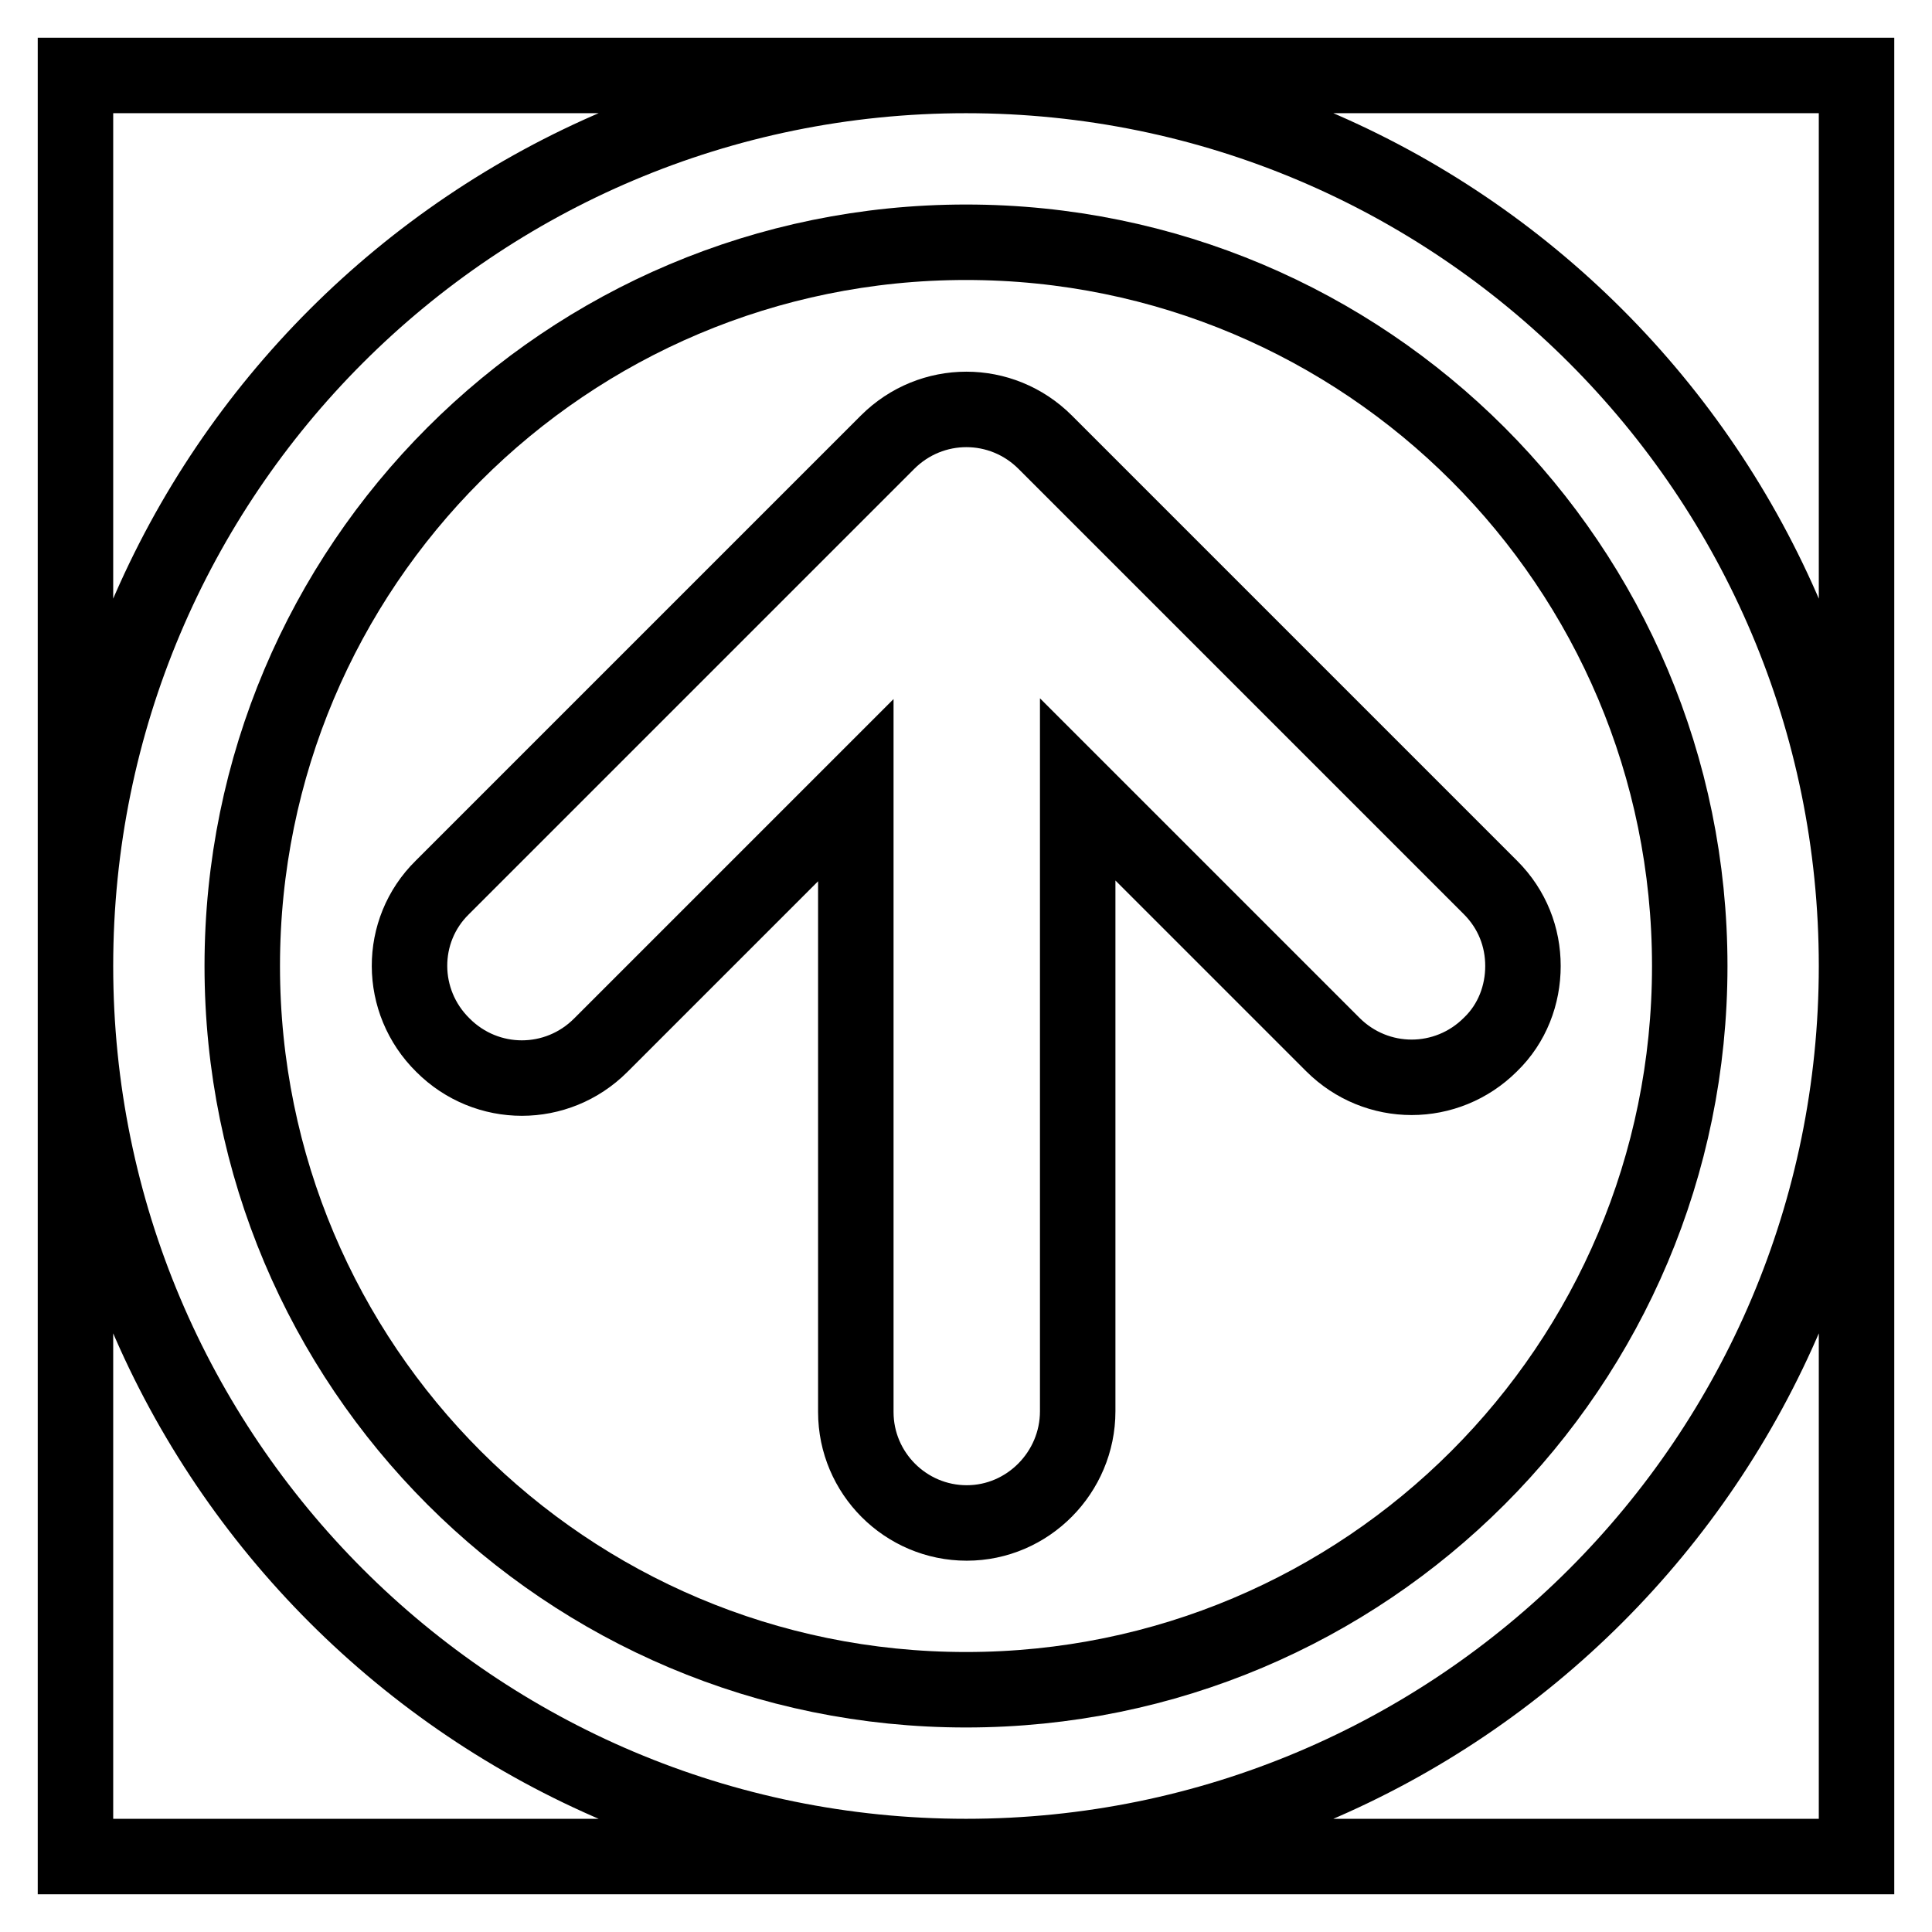
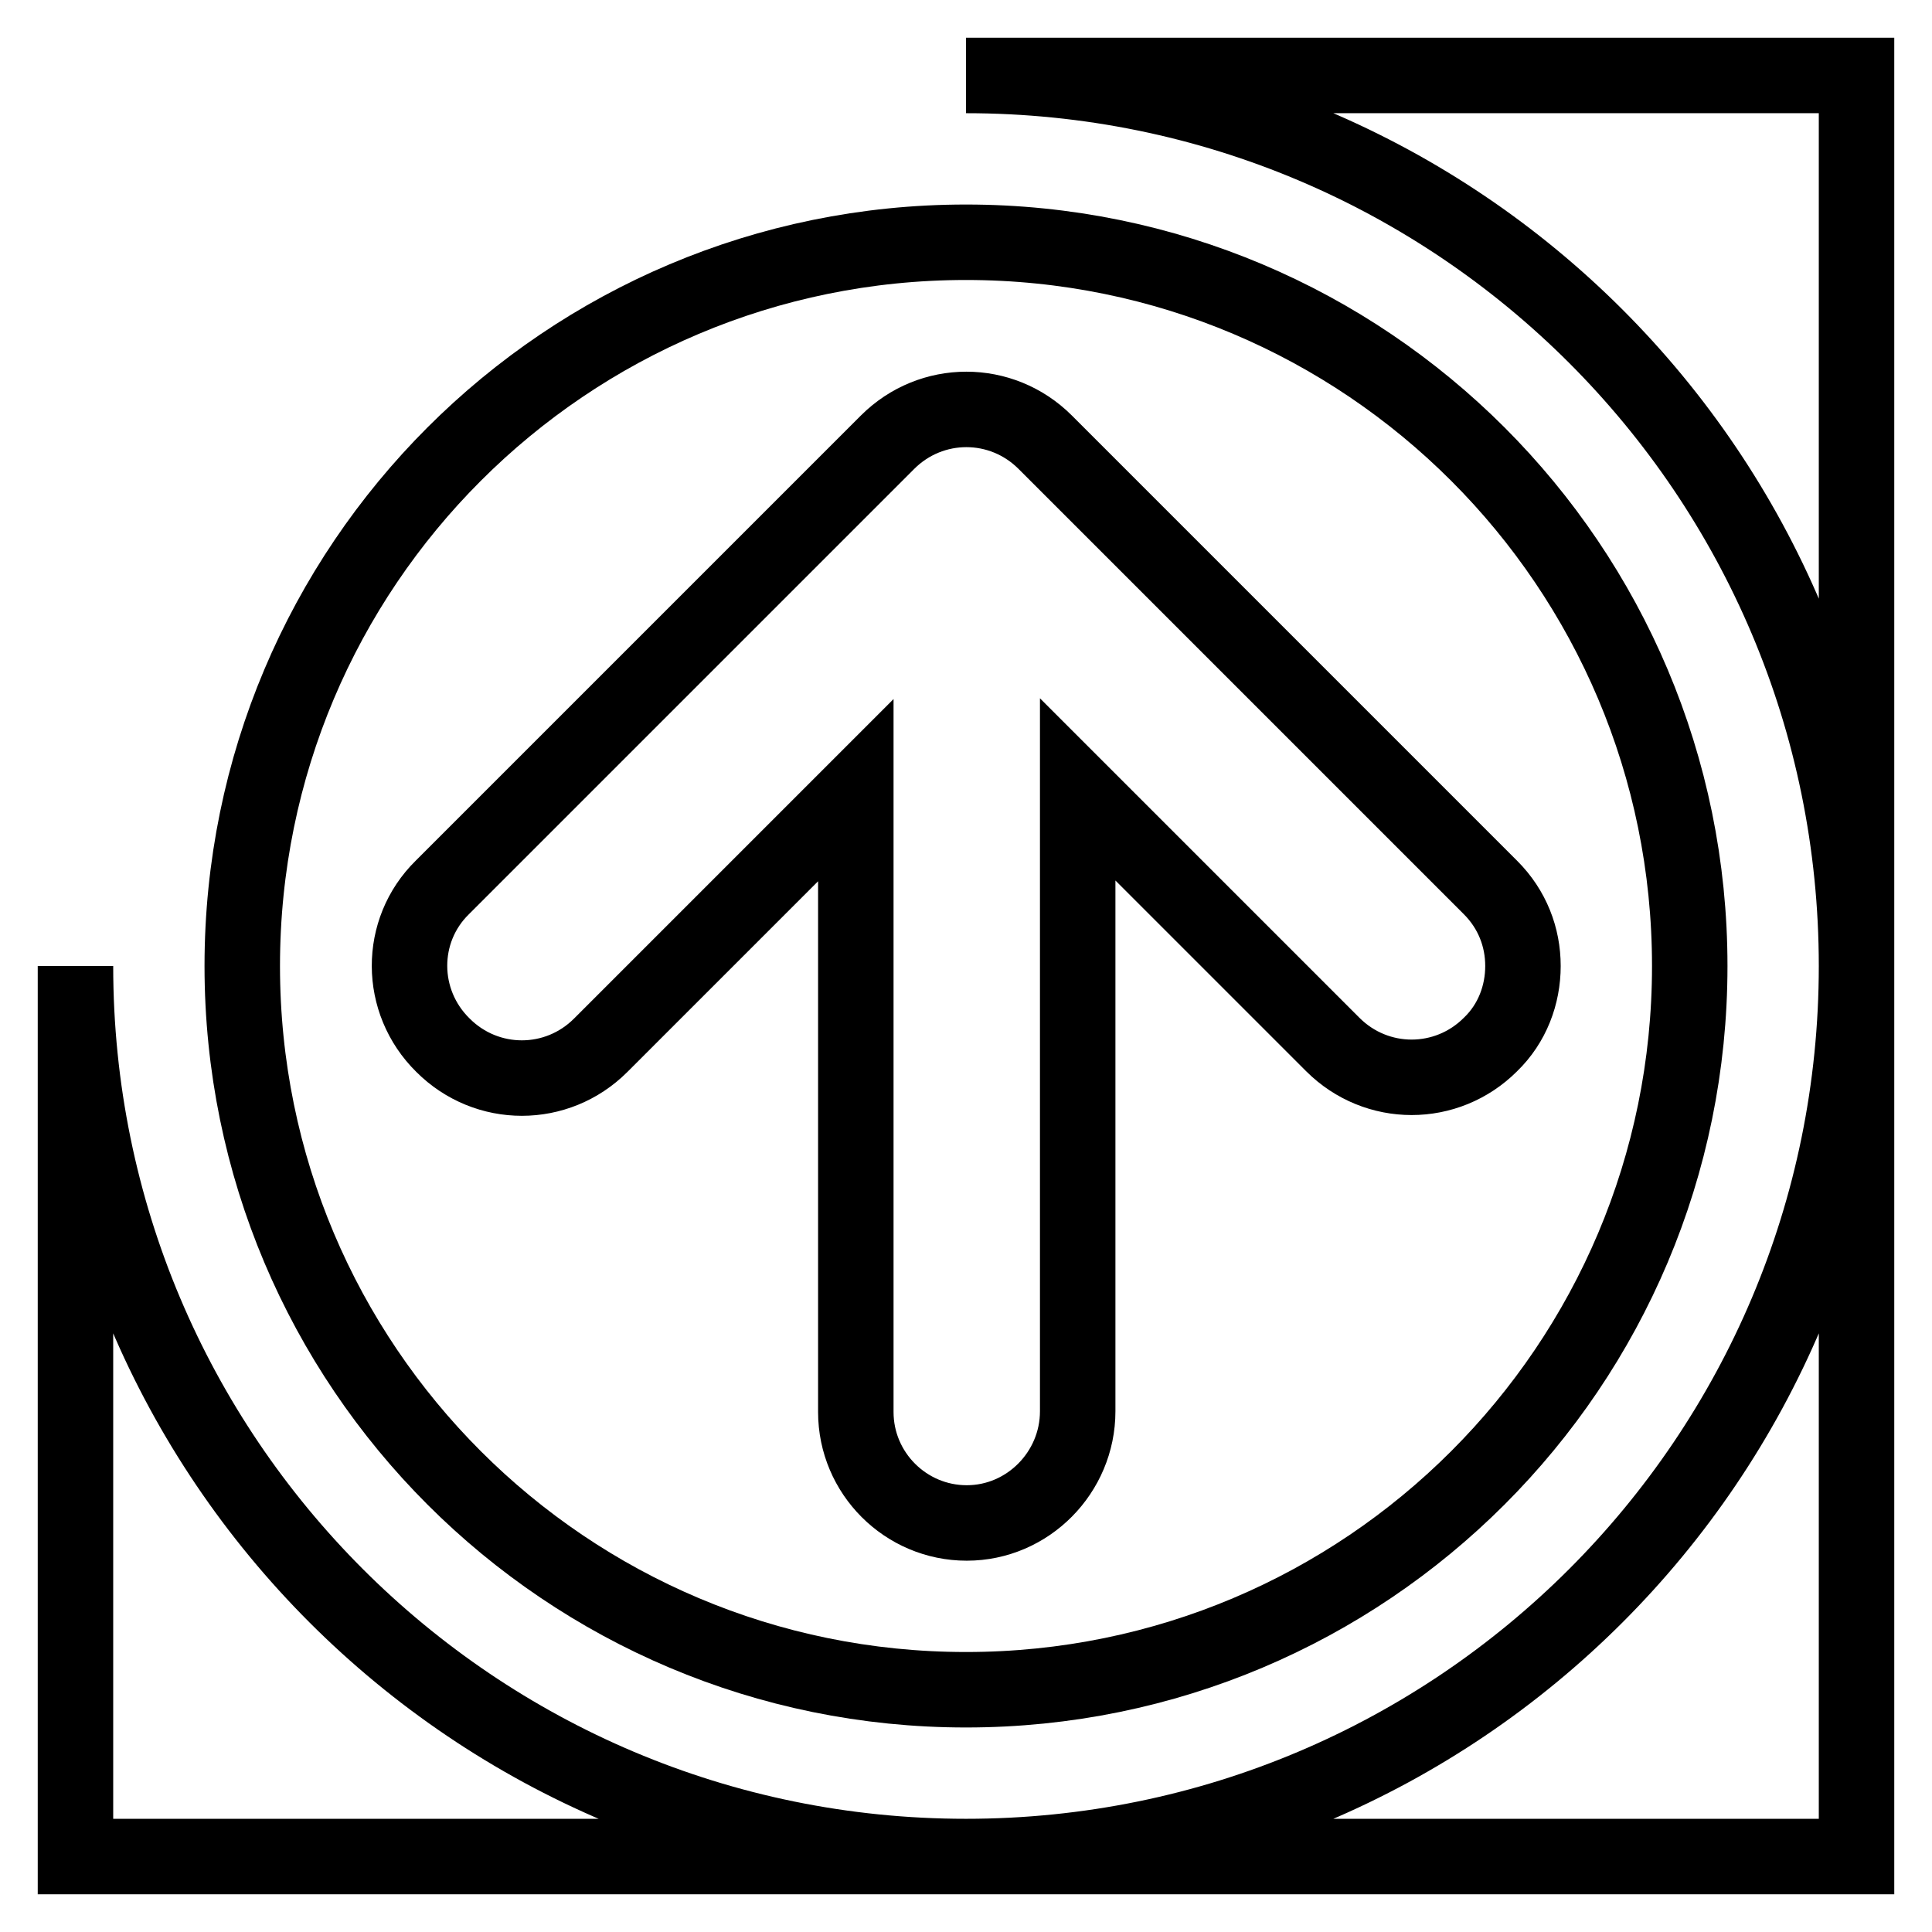
<svg xmlns="http://www.w3.org/2000/svg" version="1.1" x="0px" y="0px" viewBox="0 0 256 256" enable-background="new 0 0 256 256" xml:space="preserve">
  <g>
    <g>
      <path stroke-width="10" fill-opacity="0" stroke="#000000" d="M128,246h118V128C246,193.2,193.2,246,128,246z" />
      <path stroke-width="10" fill-opacity="0" stroke="#000000" d="M246,128V10H128C193.2,10,246,62.8,246,128z" />
      <path stroke-width="10" fill-opacity="0" stroke="#000000" d="M128,223.9c53,0,95.9-42.9,95.9-95.9c0-53-42.9-95.9-95.9-95.9C75,32.1,32.1,75,32.1,128C32.1,181,75,223.9,128,223.9z M58.6,117.6l59-59c5.8-5.8,15.1-5.8,20.9,0l59,59c2.9,2.9,4.3,6.6,4.3,10.4c0,3.8-1.4,7.6-4.3,10.4c-5.8,5.8-15.1,5.8-20.9,0l-33.8-33.8V187c0,8.1-6.6,14.8-14.7,14.8c-8.1,0-14.7-6.6-14.7-14.7v-82.4l-33.8,33.8c-5.8,5.8-15.1,5.8-20.9,0C52.8,132.7,52.8,123.3,58.6,117.6z" />
-       <path stroke-width="10" fill-opacity="0" stroke="#000000" d="M128,246c-65.2,0-118-52.8-118-118v118H128z" />
-       <path stroke-width="10" fill-opacity="0" stroke="#000000" d="M128,10H10v118C10,62.8,62.8,10,128,10z" />
+       <path stroke-width="10" fill-opacity="0" stroke="#000000" d="M128,246c-65.2,0-118-52.8-118-118v118H128" />
    </g>
  </g>
</svg>